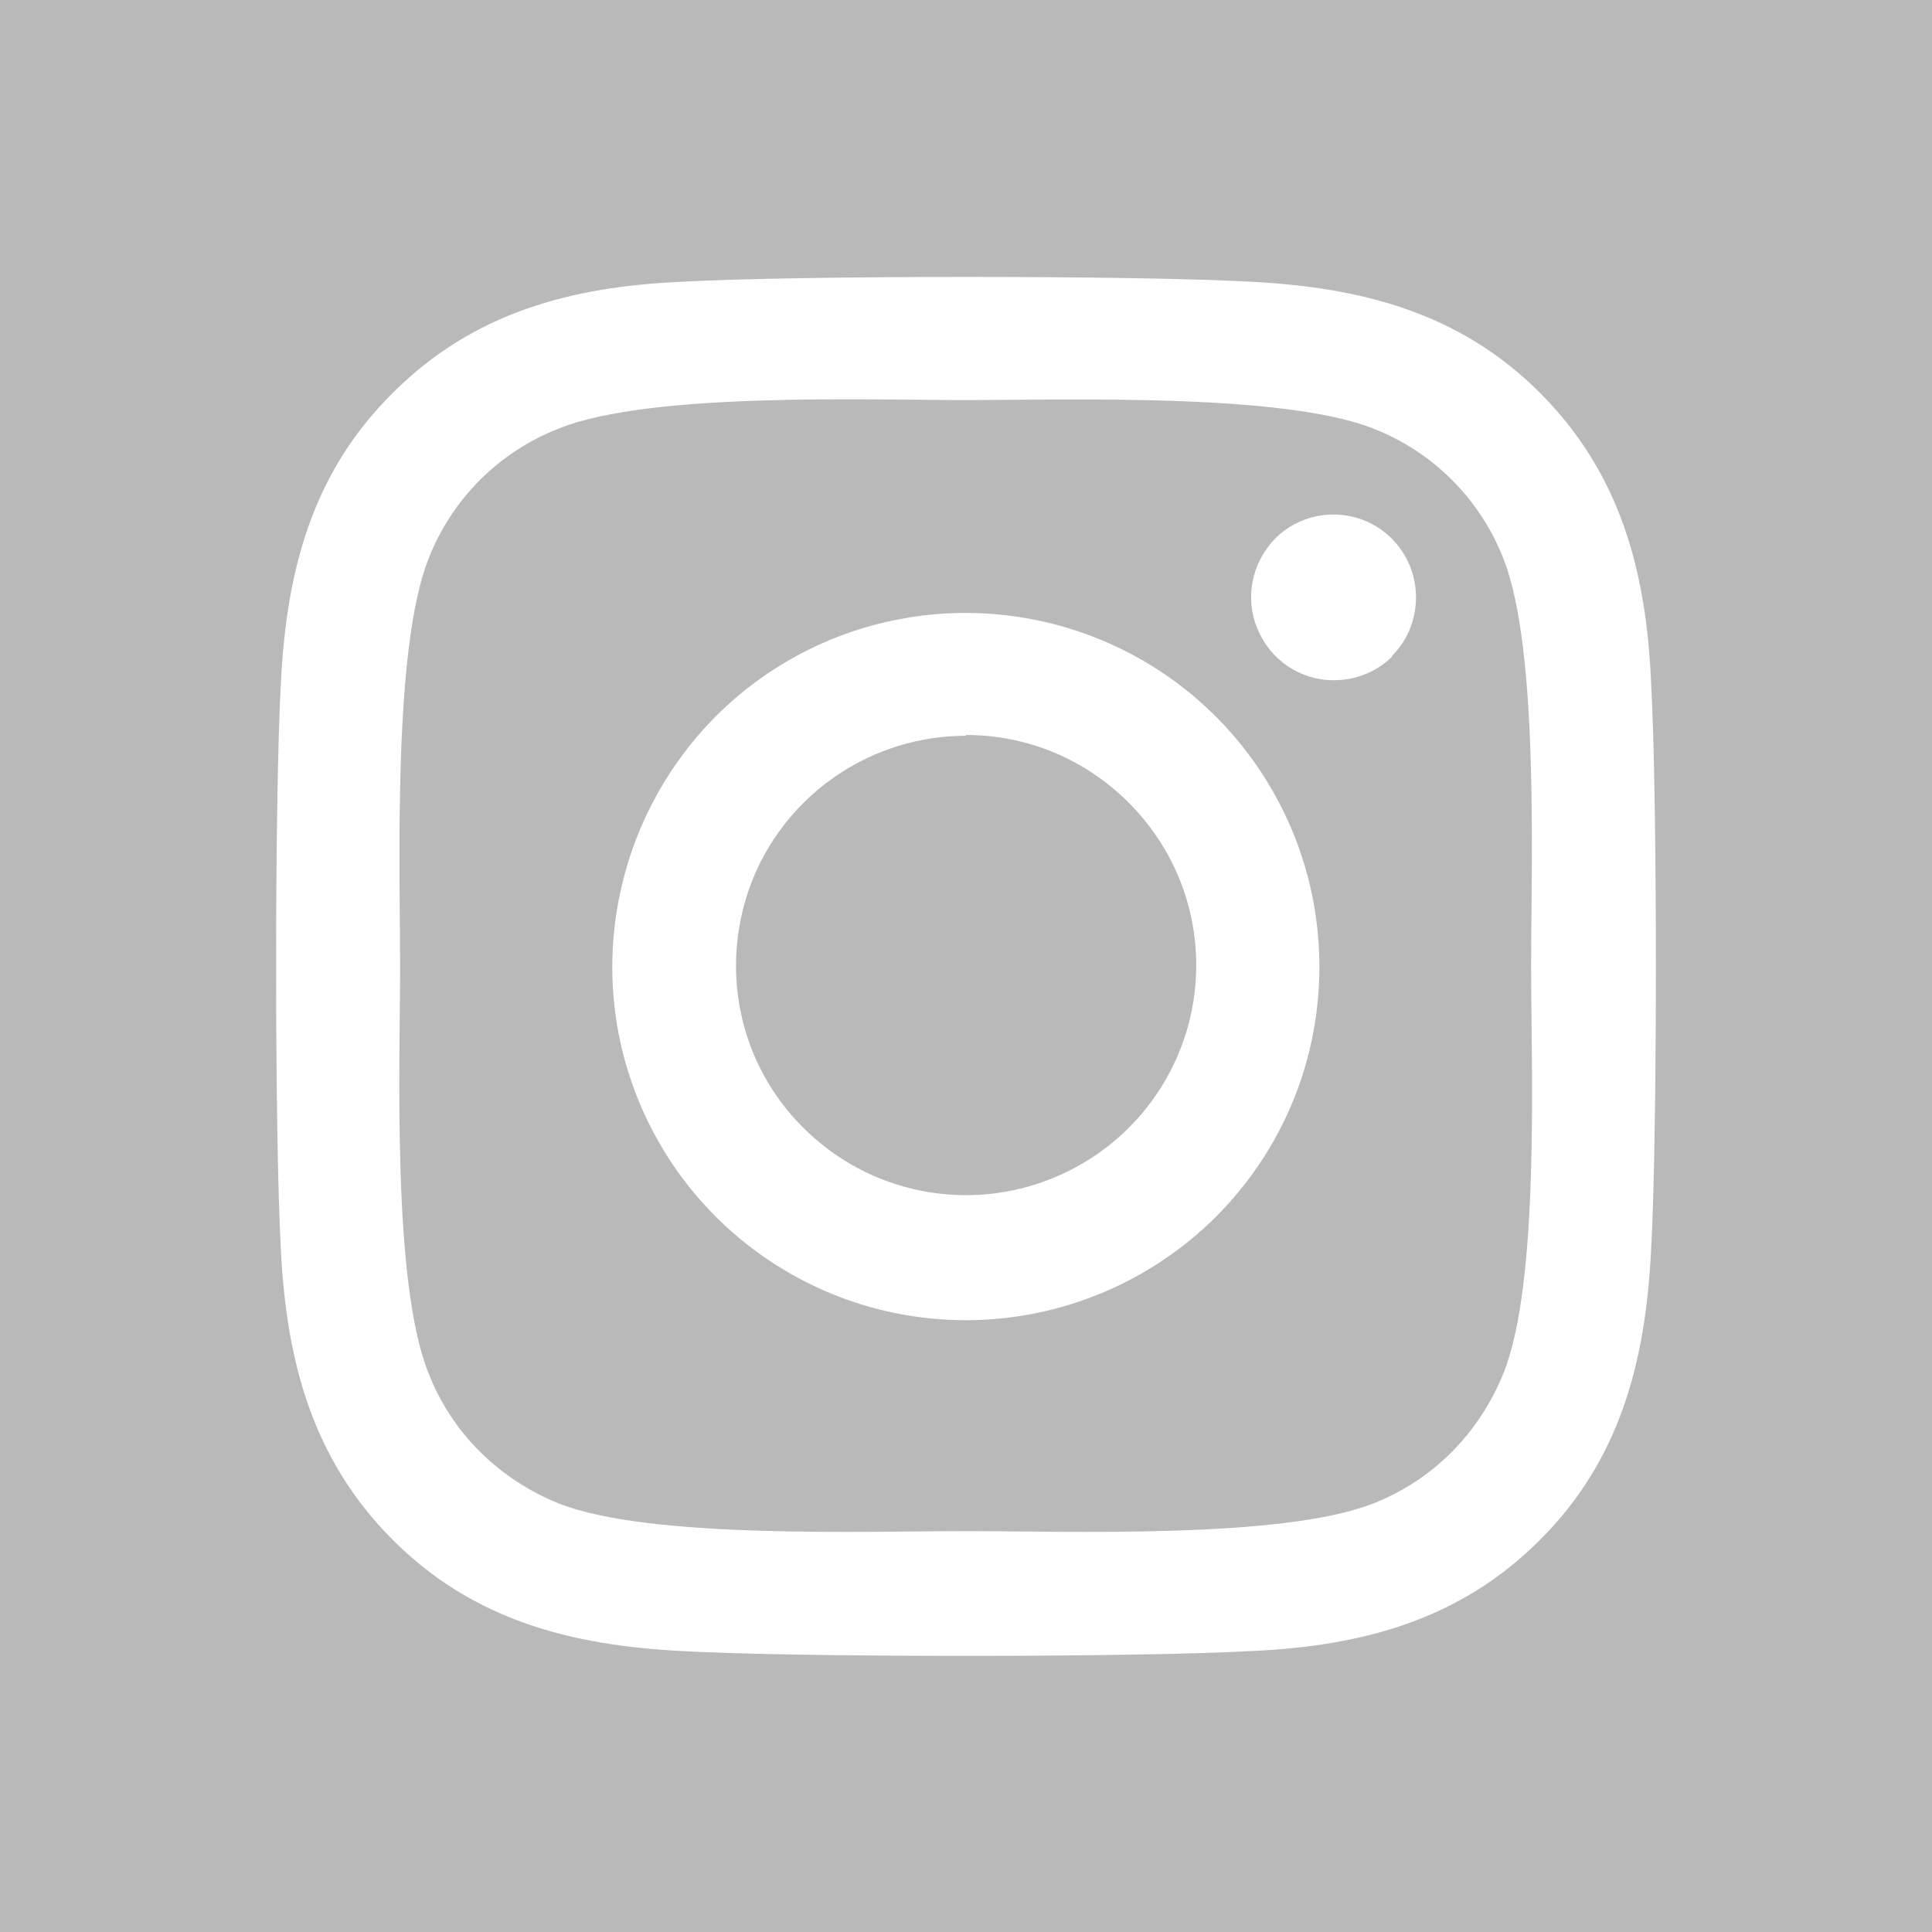
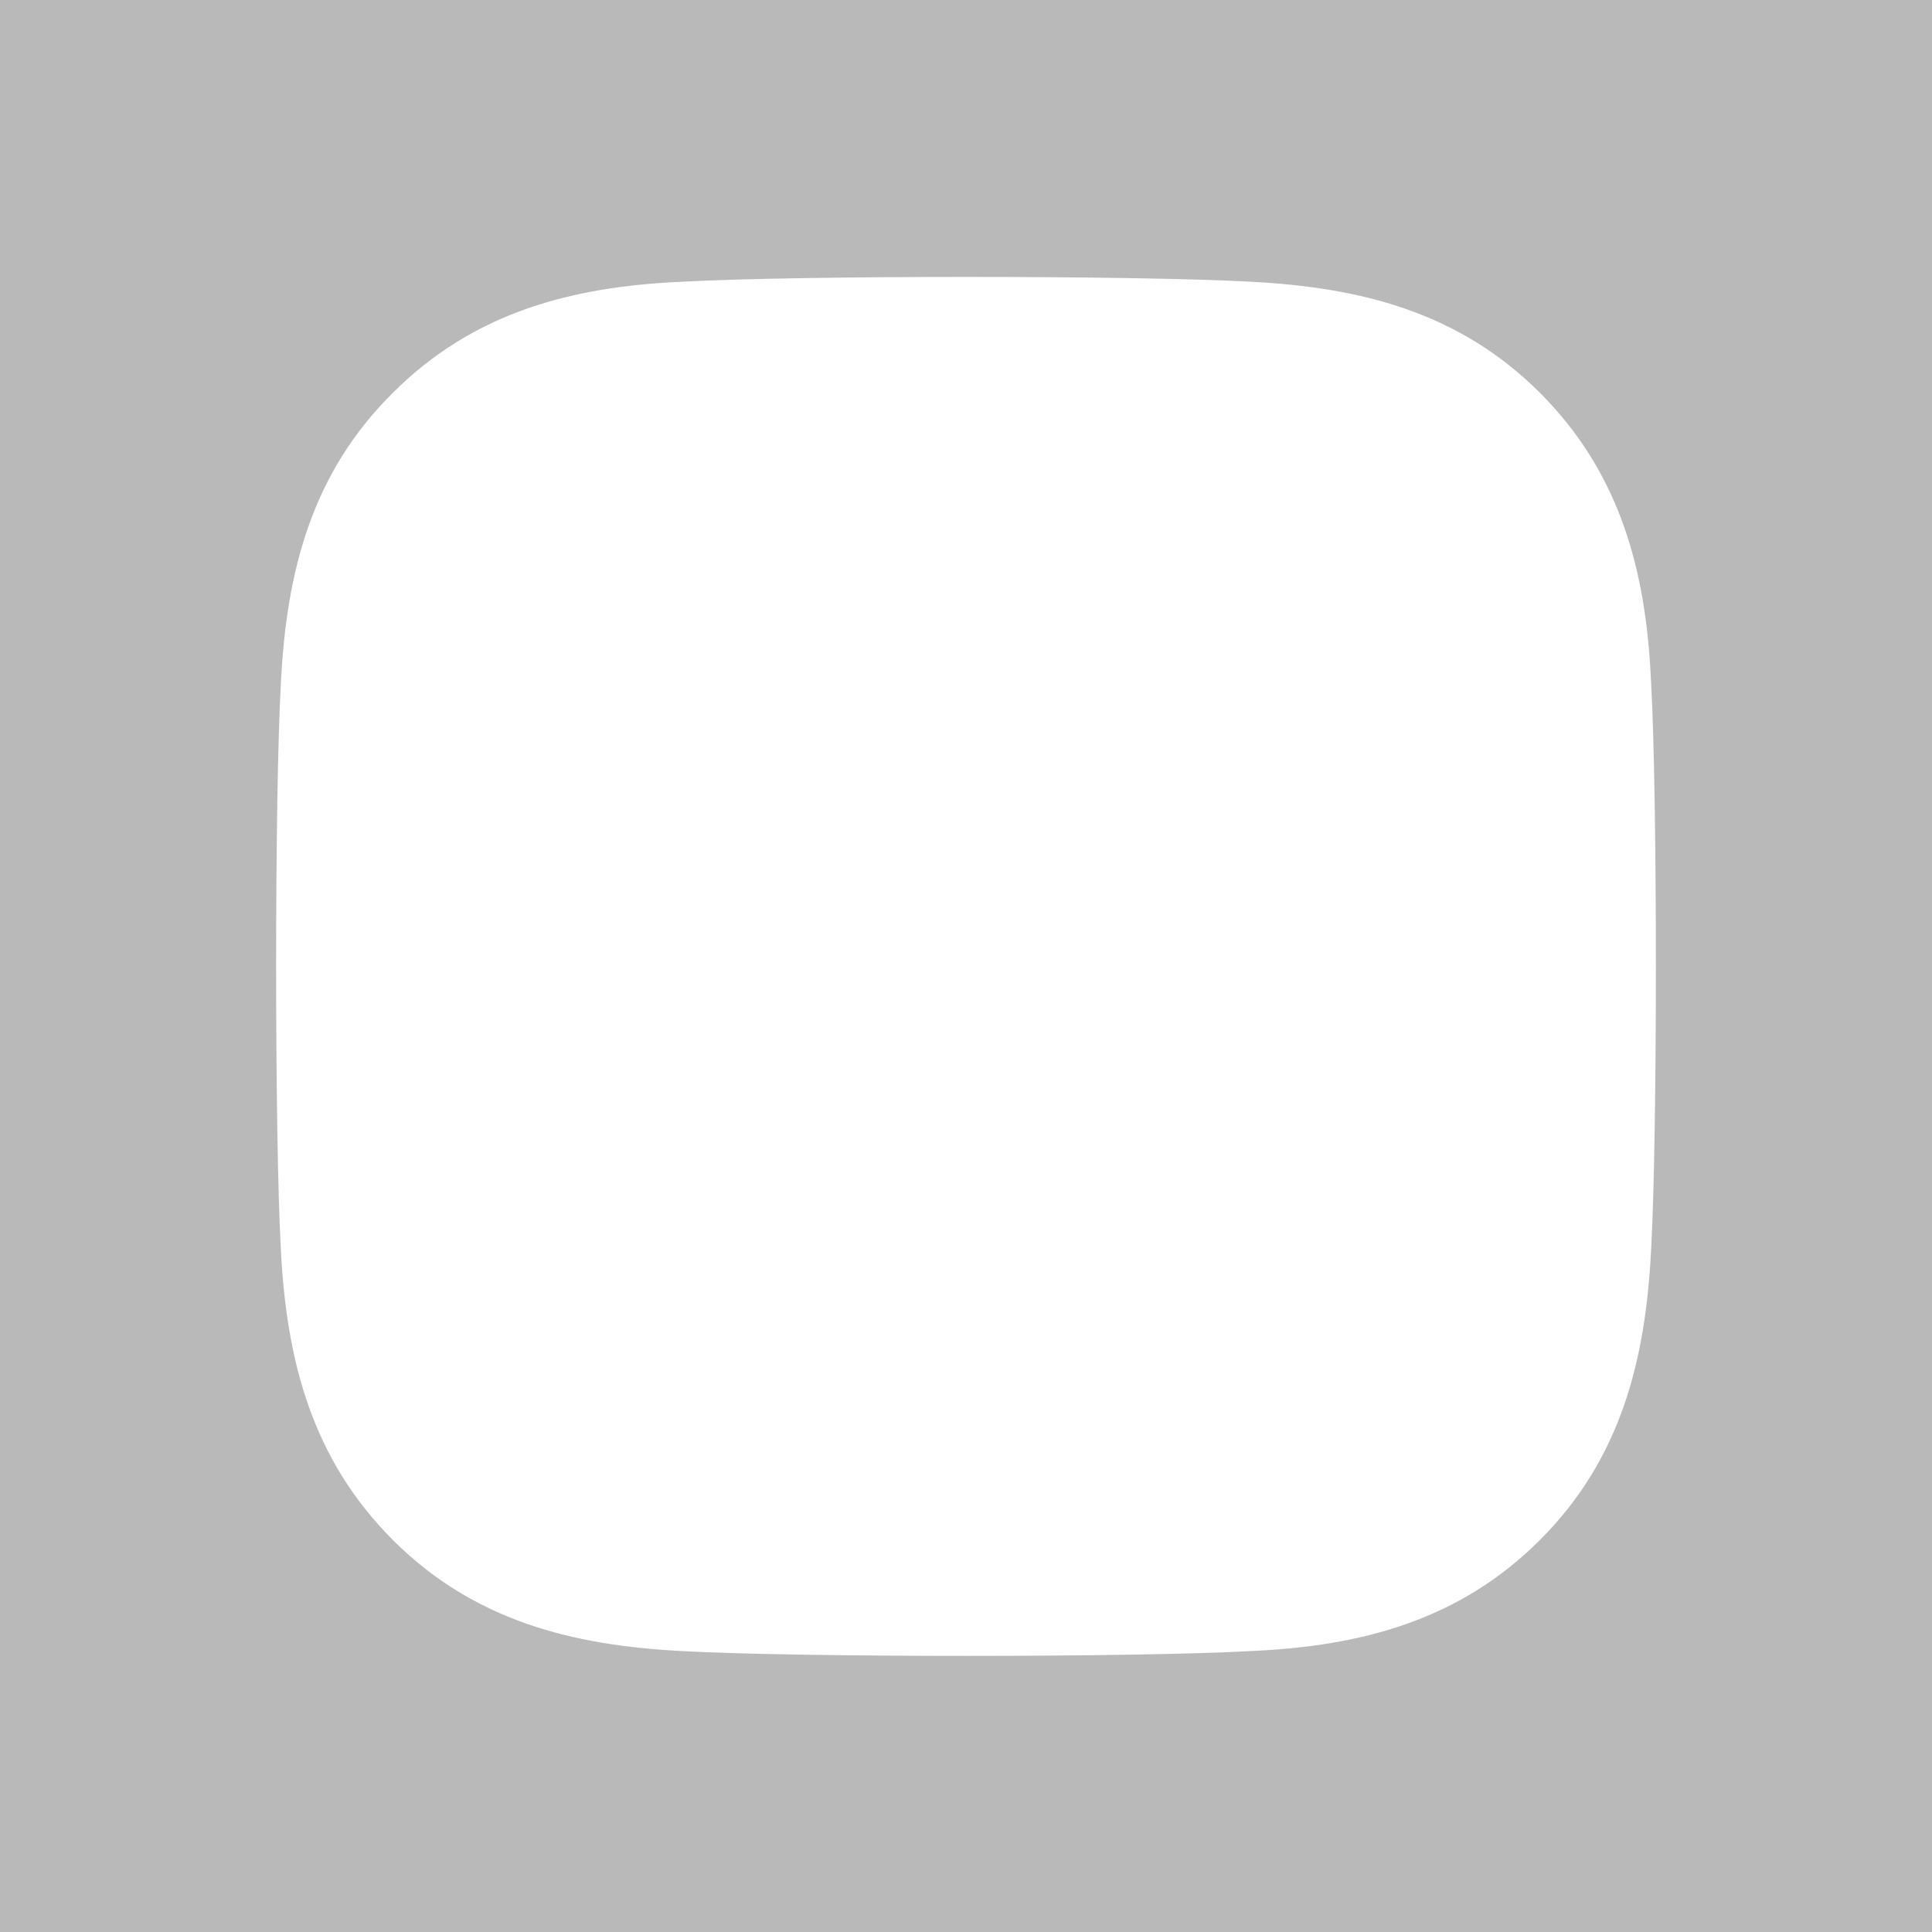
<svg xmlns="http://www.w3.org/2000/svg" id="Ebene_1" viewBox="0 0 24 24">
  <defs>
    <style>.cls-1{fill:#b9b9ba;}</style>
  </defs>
-   <path class="cls-1" d="M18.68,6.95h0c-.29-.75-.88-1.34-1.63-1.63-1.13-.44-3.8-.35-5.05-.35s-3.92-.1-5.05.35c-.75.29-1.34.88-1.63,1.63-.44,1.12-.35,3.81-.35,5.05s-.1,3.92.35,5.05c.29.75.88,1.33,1.63,1.63,1.13.44,3.8.34,5.05.34s3.92.1,5.05-.34c.75-.29,1.33-.88,1.63-1.63.45-1.13.34-3.81.34-5.05s.1-3.92-.34-5.05ZM15.11,15.11c-.82.82-1.94,1.29-3.11,1.29-1.78,0-3.38-1.07-4.06-2.71-.68-1.64-.3-3.53.95-4.79,1.26-1.26,3.15-1.63,4.79-.95,1.64.68,2.71,2.28,2.71,4.06,0,1.17-.46,2.28-1.29,3.11ZM17.3,8.15c-.19.19-.45.3-.73.3h0c-.42,0-.79-.25-.95-.64-.16-.38-.07-.82.22-1.12.29-.29.73-.38,1.12-.22.38.16.63.53.63.95,0,.27-.1.53-.3.73Z" />
  <path class="cls-1" d="M0,0v24h24V0H0ZM20.51,15.54c-.07,1.37-.38,2.59-1.38,3.59-1,1-2.22,1.32-3.59,1.38-1.42.08-5.66.08-7.07,0-1.37-.07-2.59-.38-3.59-1.38-1-1-1.32-2.22-1.39-3.59-.08-1.42-.08-5.66,0-7.07.07-1.37.38-2.59,1.39-3.59,1-1,2.22-1.32,3.59-1.38,1.42-.08,5.66-.08,7.07,0,1.37.07,2.59.38,3.59,1.38,1,1,1.32,2.22,1.38,3.59.08,1.41.08,5.65,0,7.07Z" />
-   <path class="cls-1" d="M12,9.14c-1.16,0-2.2.7-2.64,1.76-.44,1.07-.2,2.3.62,3.11.82.82,2.05,1.06,3.11.62,1.07-.44,1.77-1.48,1.77-2.64,0-.76-.3-1.48-.84-2.02s-1.26-.84-2.02-.84Z" />
</svg>